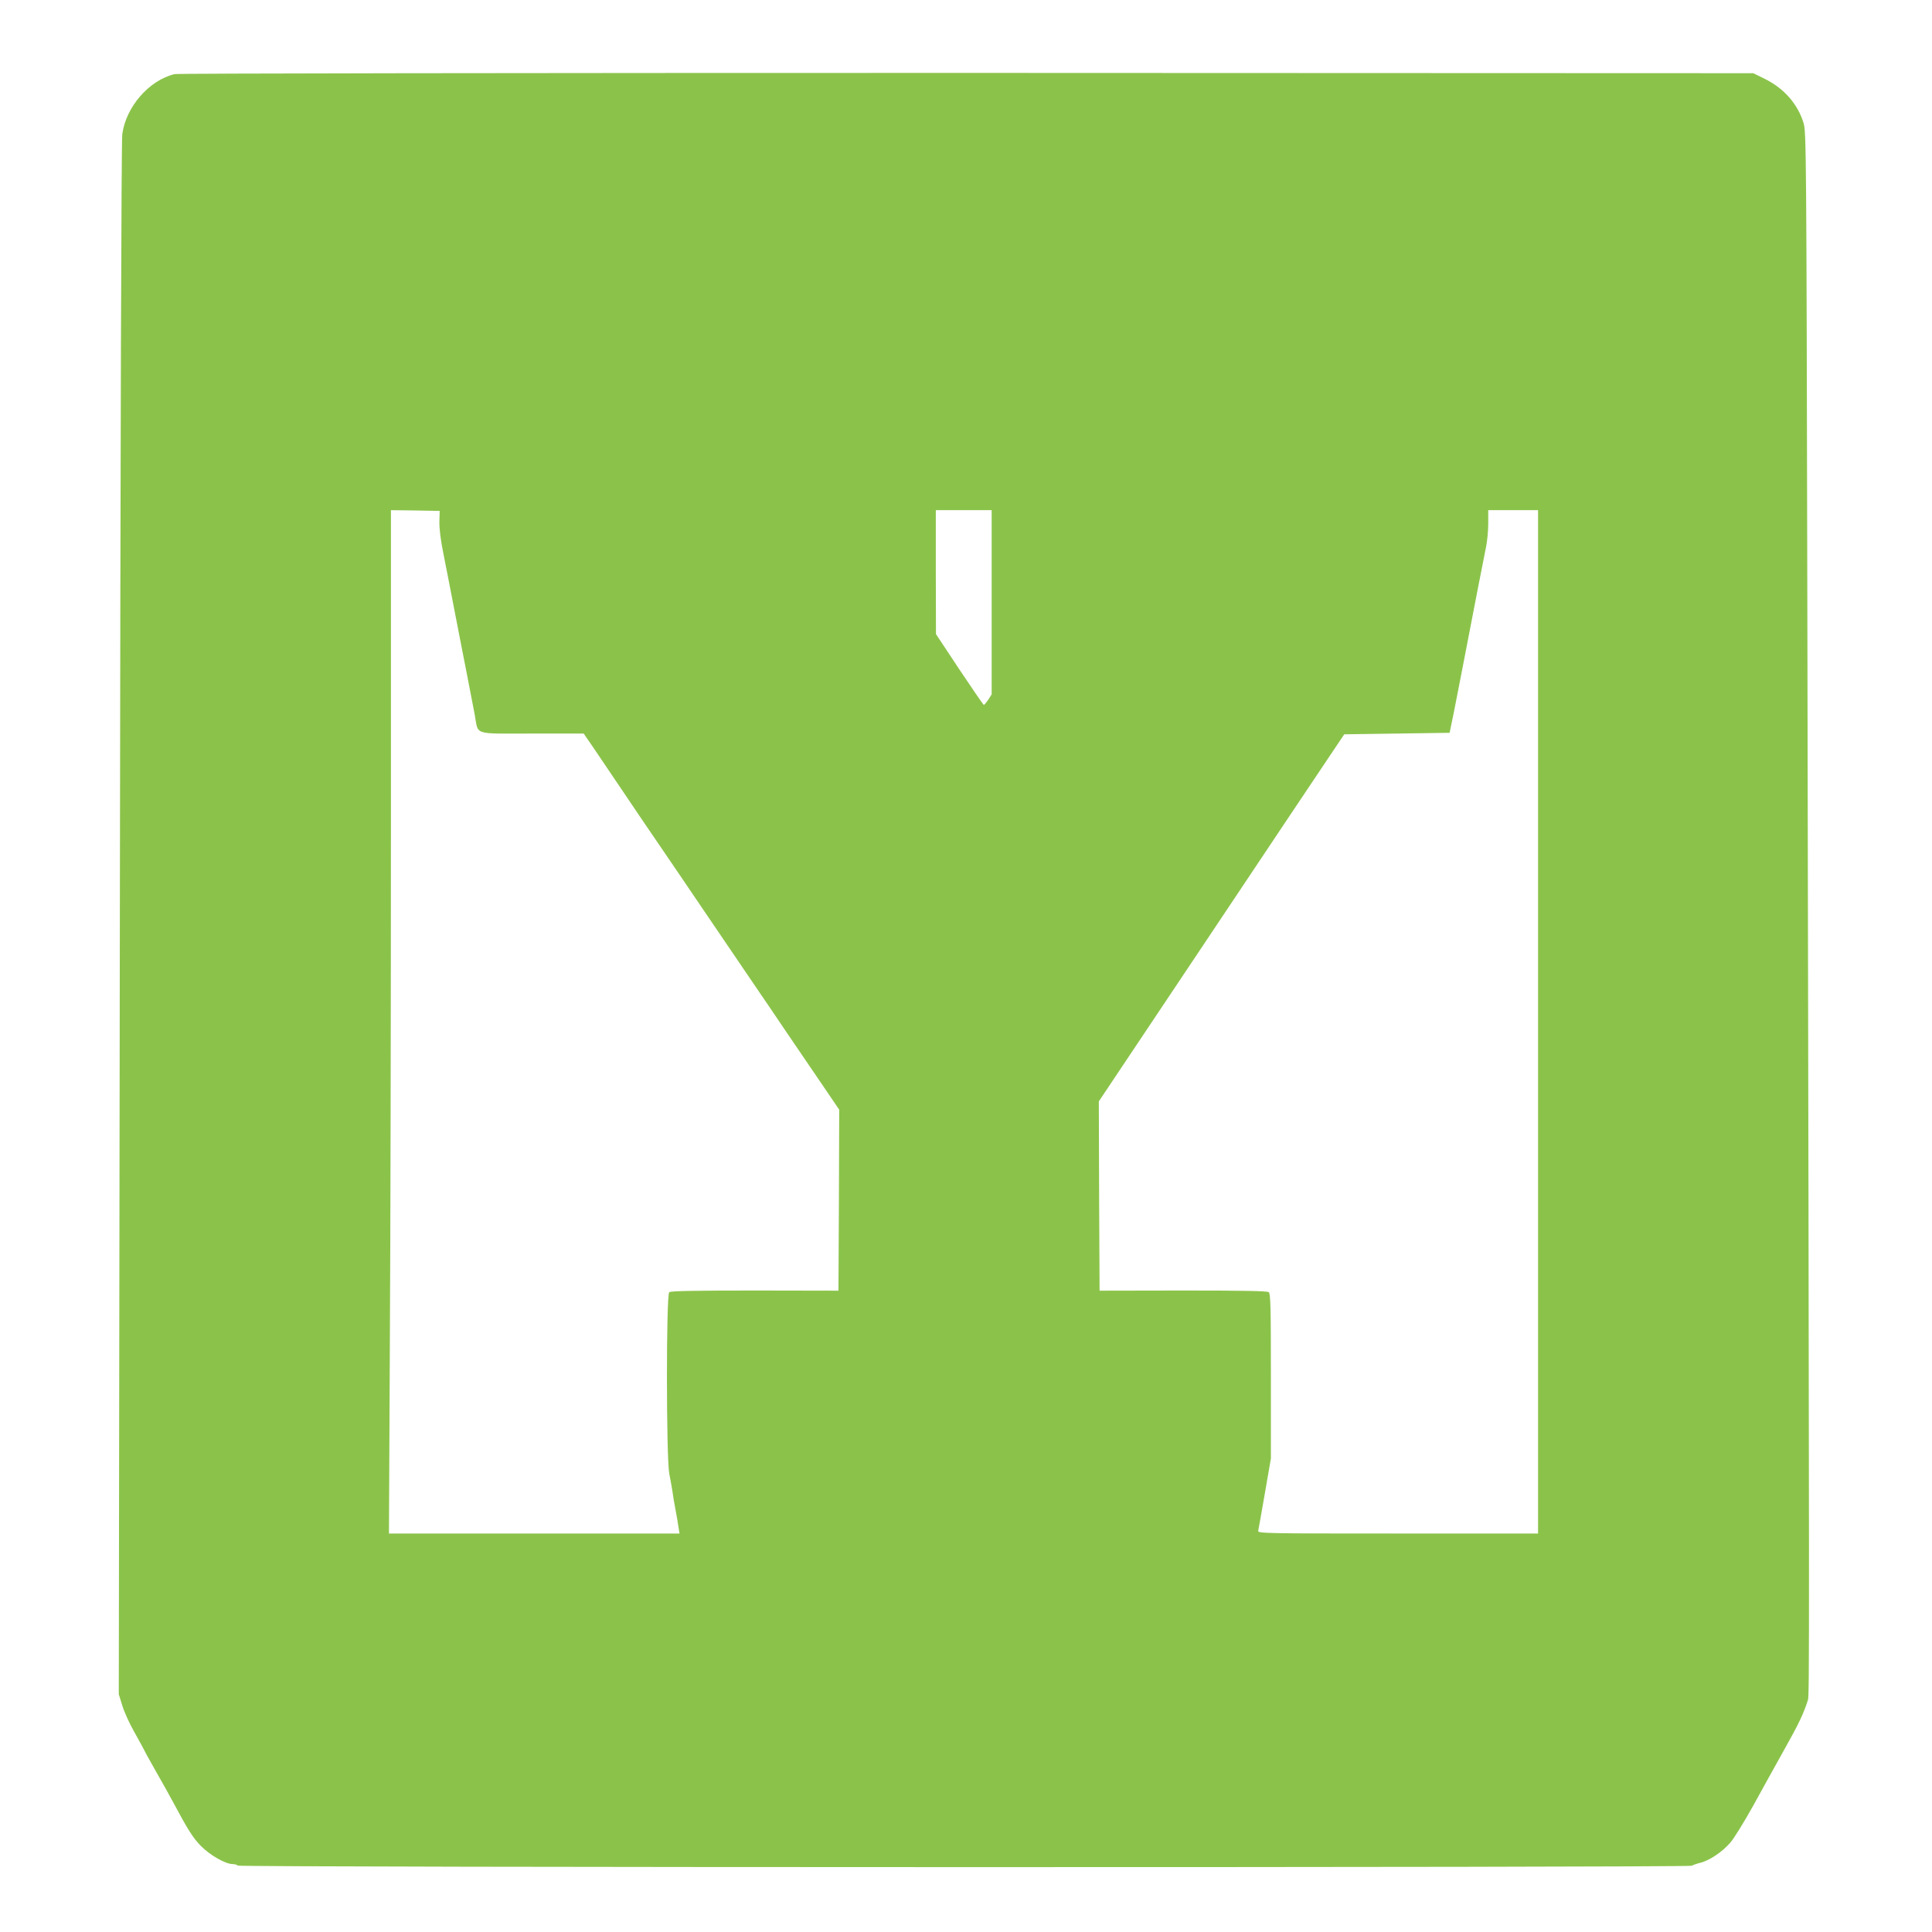
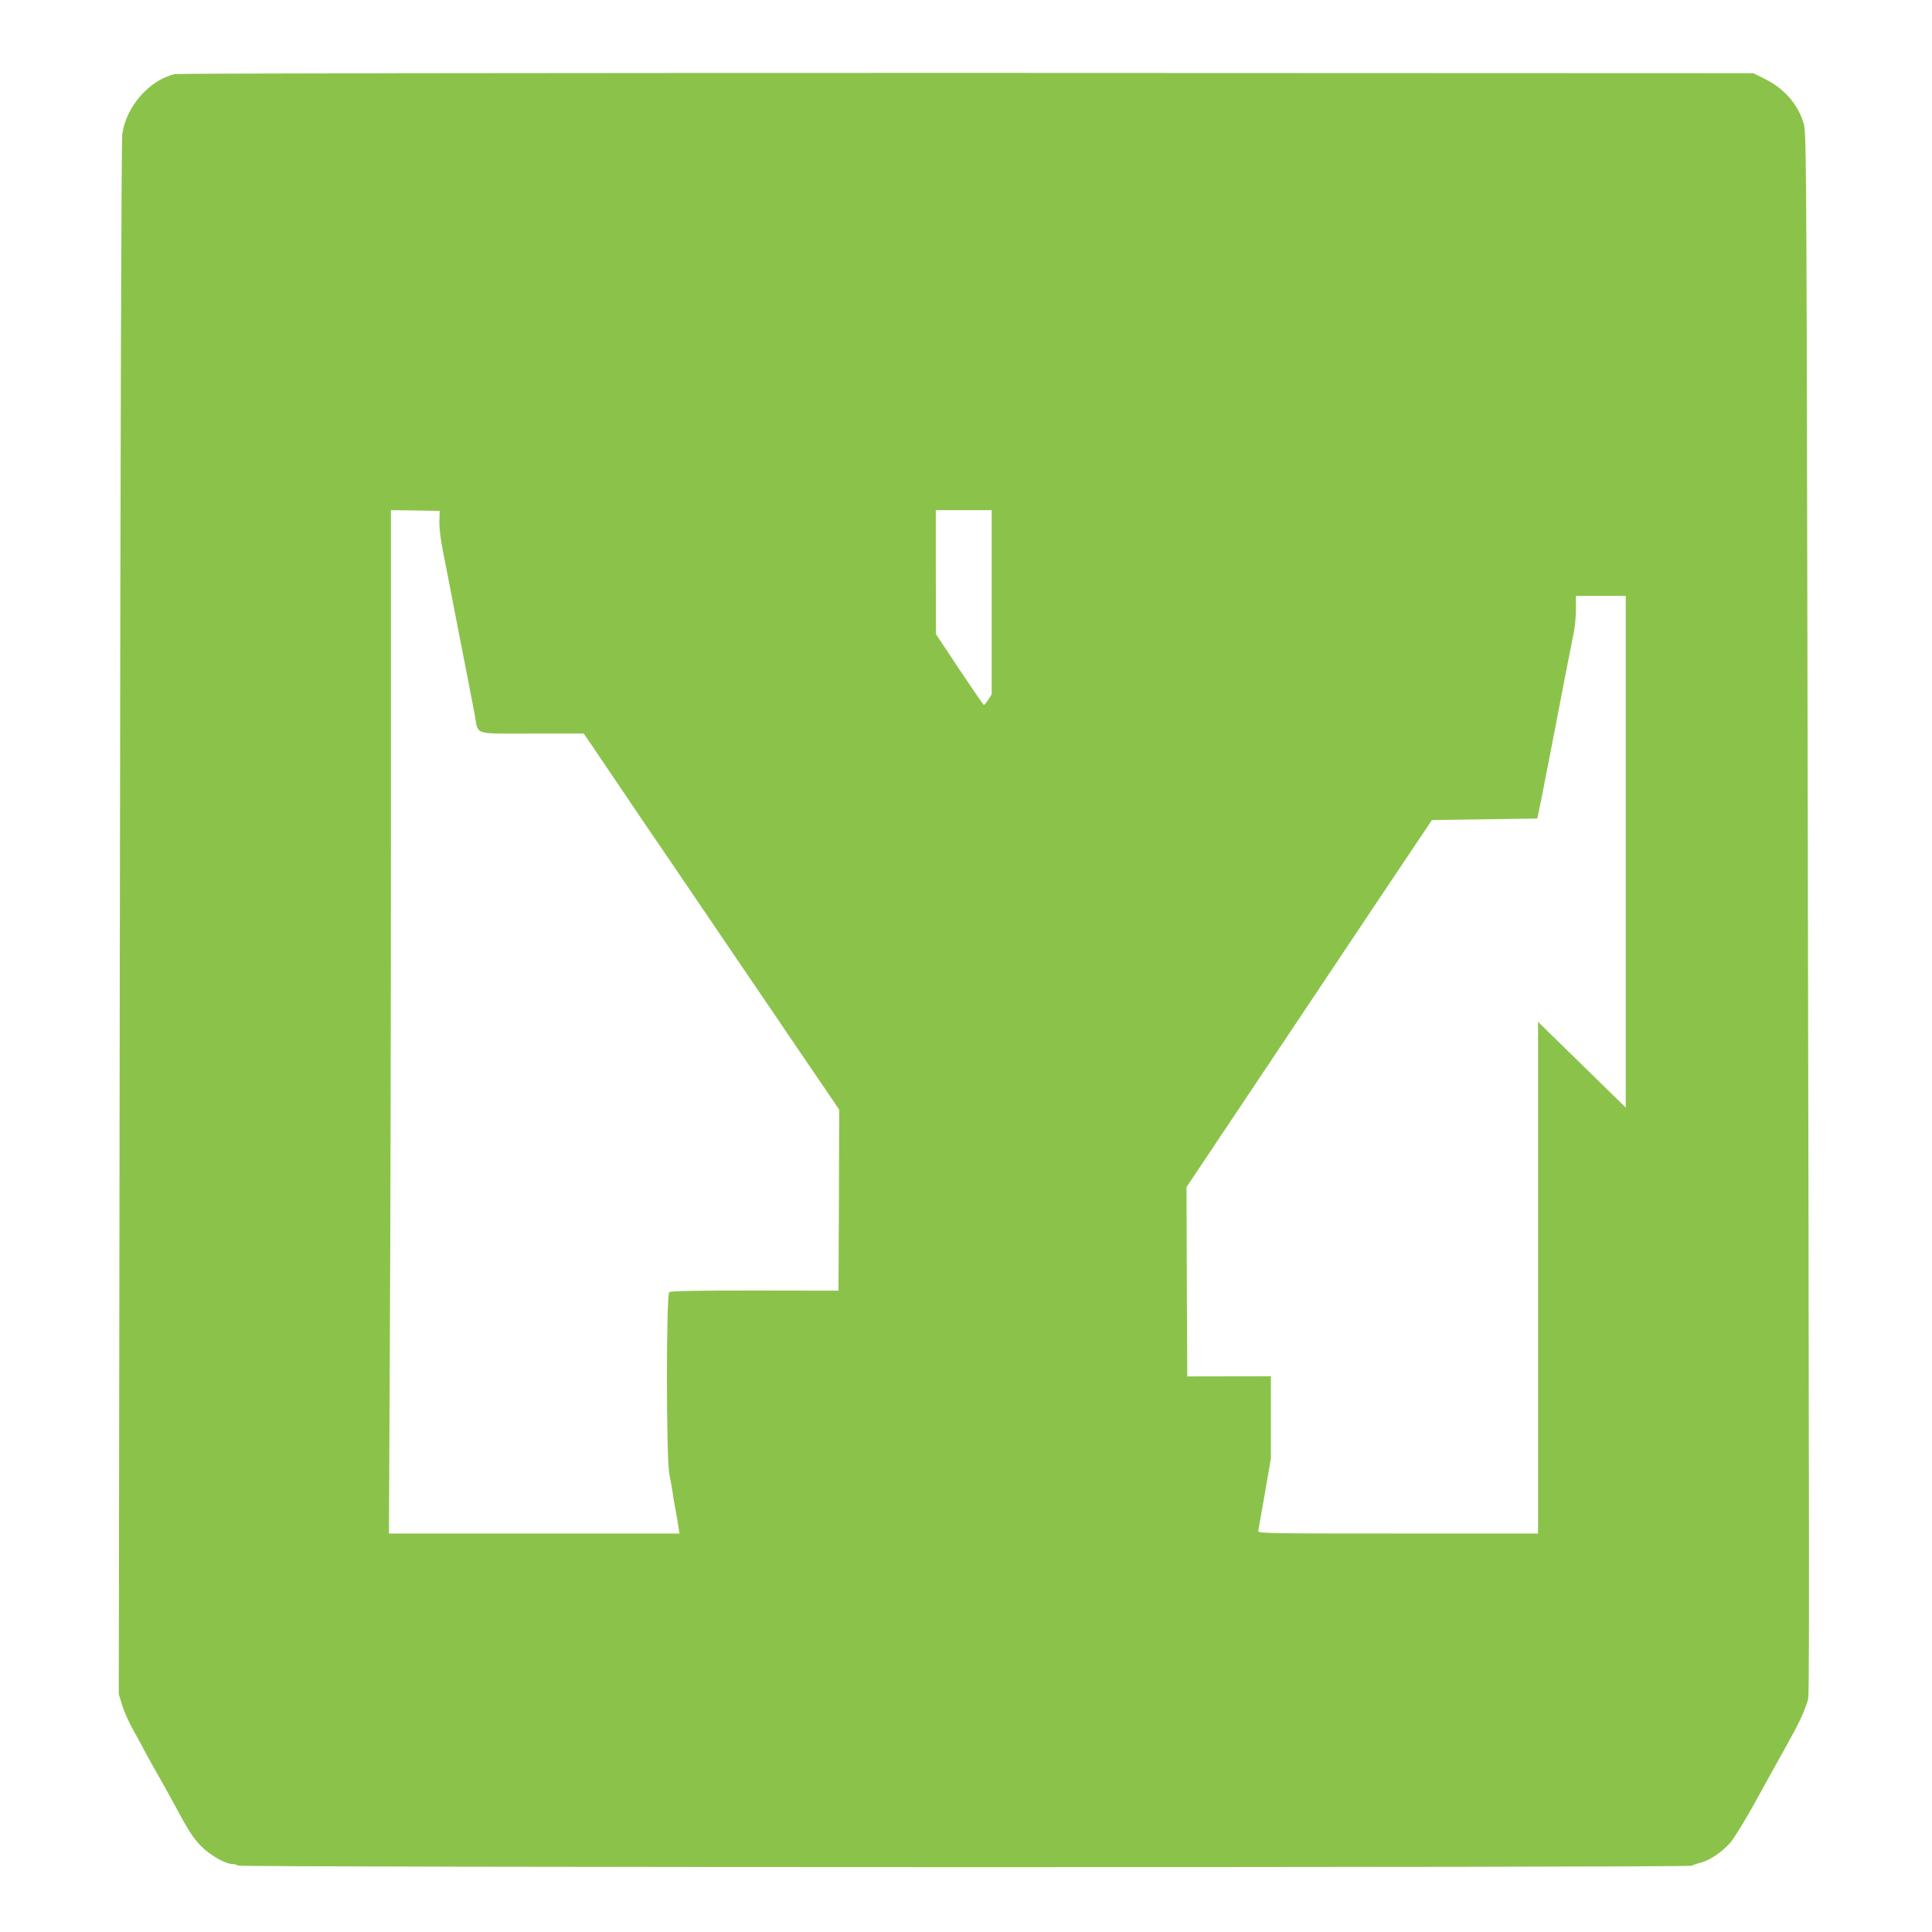
<svg xmlns="http://www.w3.org/2000/svg" version="1.0" width="1280pt" height="1280pt" viewBox="0 0 1280 1280" preserveAspectRatio="xMidYMid meet">
  <g transform="translate(0,1280) scale(0.1,-0.1)" fill="#8bc34a" stroke="none">
-     <path d="M1157 12309 c-169 -40 -323 -217 -347 -399 -6 -48 -12 -1926 -16 -5205 l-7 -5130 23 -74 c12 -41 48 -121 81 -178 32 -58 59 -106 59 -108 0 -2 35 -66 78 -142 44 -76 97 -172 119 -213 99 -185 132 -237 184 -290 60 -61 163 -120 210 -120 15 0 31 -5 34 -10 8 -13 9608 -14 9633 -1 9 5 37 15 62 21 59 16 139 70 192 130 24 26 92 137 153 246 60 110 155 280 210 379 92 164 124 231 153 322 10 32 10 255 -4 7303 -6 2965 -7 3087 -25 3145 -38 125 -129 229 -254 291 l-79 39 -5210 2 c-3004 0 -5227 -3 -5249 -8z m1754 -2964 c-1 -46 8 -122 28 -220 16 -82 51 -258 76 -390 26 -132 61 -316 80 -410 18 -93 41 -210 50 -259 26 -140 -18 -126 379 -126 l343 0 60 -87 c33 -49 122 -180 198 -293 76 -113 170 -252 210 -310 100 -146 224 -329 340 -500 212 -312 291 -428 350 -515 34 -49 119 -175 190 -280 71 -104 178 -261 237 -348 l108 -159 -2 -599 -3 -600 -554 1 c-400 0 -557 -3 -567 -11 -21 -17 -20 -1098 0 -1202 8 -40 17 -92 21 -117 3 -25 12 -79 20 -120 8 -41 17 -94 20 -117 l7 -43 -963 0 -962 0 6 1277 c4 702 7 2227 7 3390 l0 2113 162 -2 161 -3 -2 -70z m3659 -535 l0 -610 -22 -35 c-13 -19 -26 -35 -30 -35 -3 0 -76 106 -162 235 l-155 234 -1 411 0 410 185 0 185 0 0 -610z m3620 -2780 l0 -3390 -929 0 c-880 0 -929 1 -925 18 2 9 22 121 44 248 l40 231 0 545 c0 450 -2 548 -14 557 -10 8 -167 11 -567 11 l-554 -1 -3 627 -2 627 719 1076 c395 592 761 1139 813 1216 l94 140 349 5 349 5 27 130 c25 127 81 414 160 825 22 113 46 236 54 274 8 38 15 108 15 157 l0 89 165 0 165 0 0 -3390z" />
+     <path d="M1157 12309 c-169 -40 -323 -217 -347 -399 -6 -48 -12 -1926 -16 -5205 l-7 -5130 23 -74 c12 -41 48 -121 81 -178 32 -58 59 -106 59 -108 0 -2 35 -66 78 -142 44 -76 97 -172 119 -213 99 -185 132 -237 184 -290 60 -61 163 -120 210 -120 15 0 31 -5 34 -10 8 -13 9608 -14 9633 -1 9 5 37 15 62 21 59 16 139 70 192 130 24 26 92 137 153 246 60 110 155 280 210 379 92 164 124 231 153 322 10 32 10 255 -4 7303 -6 2965 -7 3087 -25 3145 -38 125 -129 229 -254 291 l-79 39 -5210 2 c-3004 0 -5227 -3 -5249 -8z m1754 -2964 c-1 -46 8 -122 28 -220 16 -82 51 -258 76 -390 26 -132 61 -316 80 -410 18 -93 41 -210 50 -259 26 -140 -18 -126 379 -126 l343 0 60 -87 c33 -49 122 -180 198 -293 76 -113 170 -252 210 -310 100 -146 224 -329 340 -500 212 -312 291 -428 350 -515 34 -49 119 -175 190 -280 71 -104 178 -261 237 -348 l108 -159 -2 -599 -3 -600 -554 1 c-400 0 -557 -3 -567 -11 -21 -17 -20 -1098 0 -1202 8 -40 17 -92 21 -117 3 -25 12 -79 20 -120 8 -41 17 -94 20 -117 l7 -43 -963 0 -962 0 6 1277 c4 702 7 2227 7 3390 l0 2113 162 -2 161 -3 -2 -70z m3659 -535 l0 -610 -22 -35 c-13 -19 -26 -35 -30 -35 -3 0 -76 106 -162 235 l-155 234 -1 411 0 410 185 0 185 0 0 -610z m3620 -2780 l0 -3390 -929 0 c-880 0 -929 1 -925 18 2 9 22 121 44 248 l40 231 0 545 l-554 -1 -3 627 -2 627 719 1076 c395 592 761 1139 813 1216 l94 140 349 5 349 5 27 130 c25 127 81 414 160 825 22 113 46 236 54 274 8 38 15 108 15 157 l0 89 165 0 165 0 0 -3390z" />
  </g>
</svg>